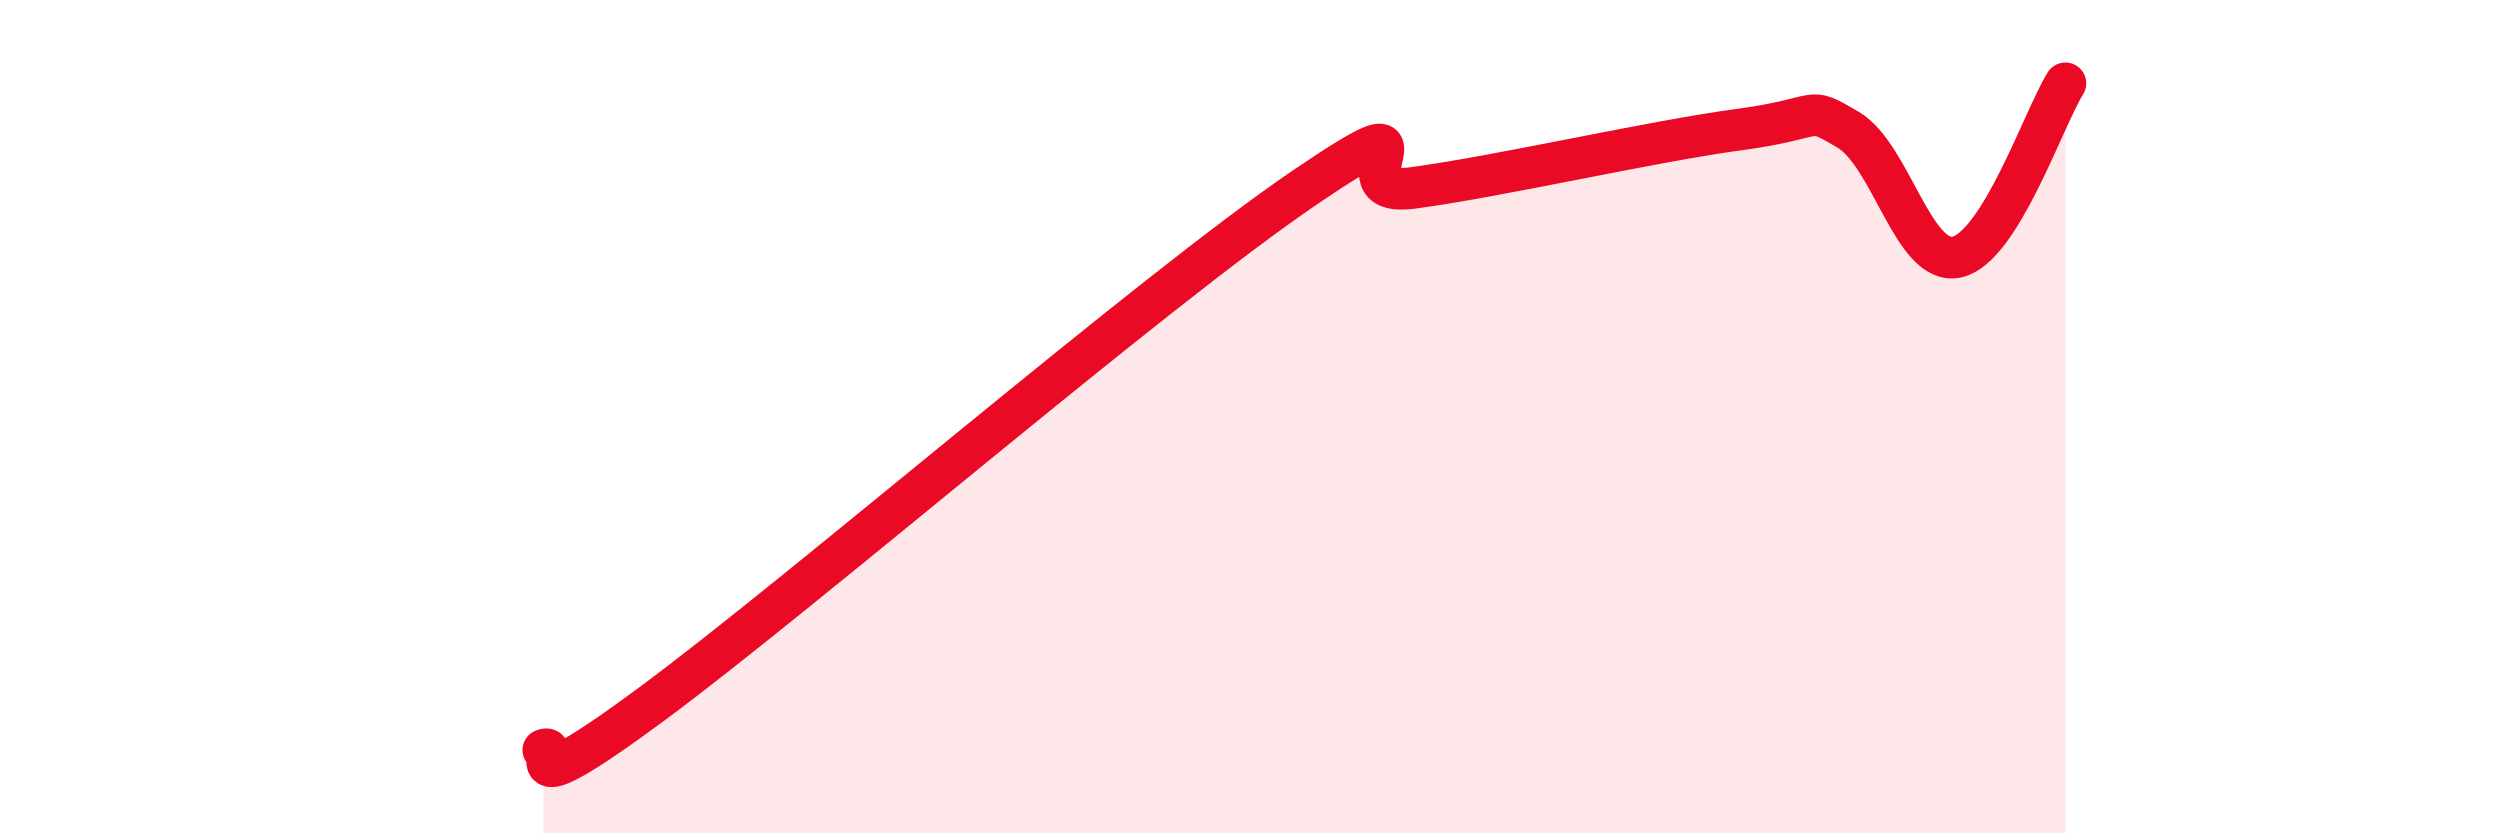
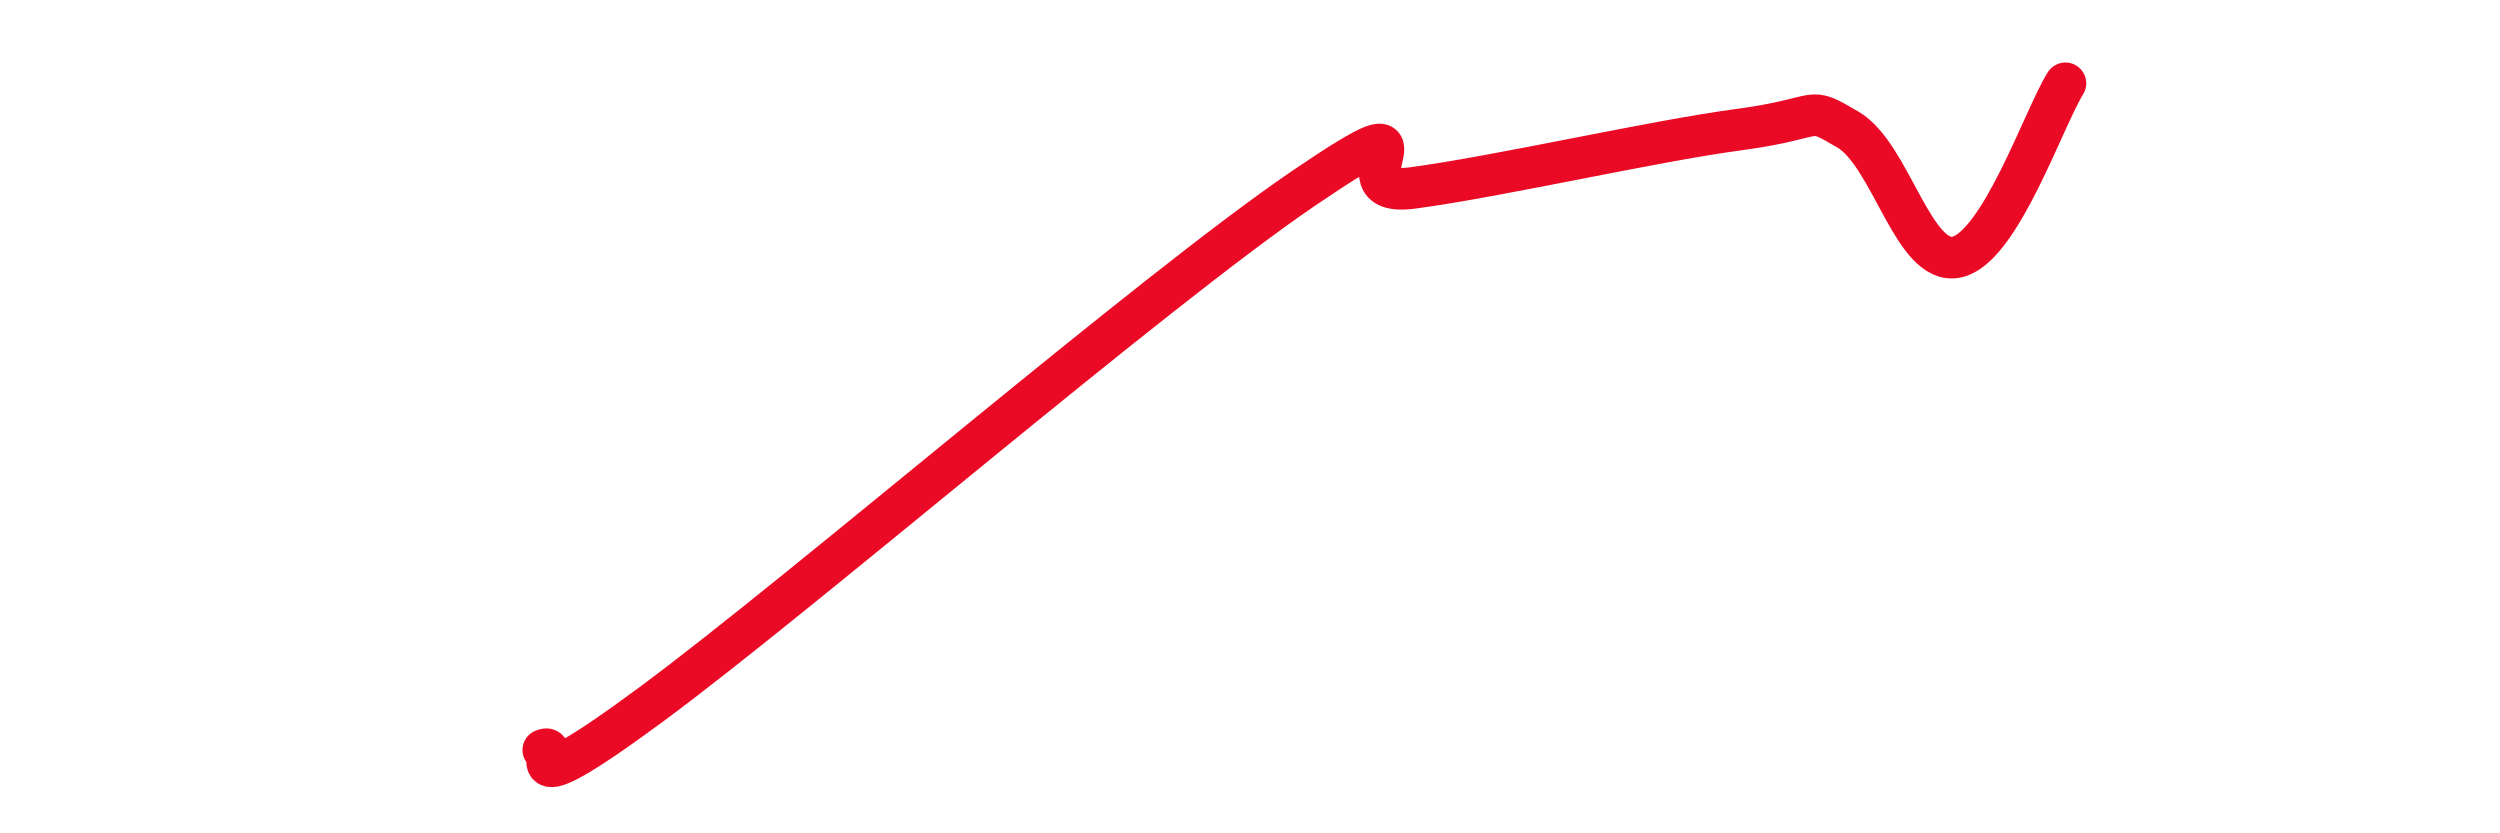
<svg xmlns="http://www.w3.org/2000/svg" width="60" height="20" viewBox="0 0 60 20">
-   <path d="M 13.04,18 C 13.56,17.78 12,19.59 15.65,16.89 C 19.3,14.19 27.65,6.99 31.3,4.51 C 34.95,2.03 31.82,4.79 33.91,4.51 C 36,4.23 39.65,3.39 41.74,3.11 C 43.83,2.83 43.31,2.5 44.35,3.11 C 45.39,3.72 45.92,6.39 46.96,6.17 C 48,5.95 49.05,2.83 49.57,2L49.57 20L13.04 20Z" fill="#EB0A25" opacity="0.1" stroke-linecap="round" stroke-linejoin="round" />
  <path d="M 13.04,18 C 13.56,17.78 12,19.59 15.65,16.89 C 19.3,14.19 27.65,6.99 31.3,4.51 C 34.95,2.03 31.82,4.79 33.91,4.51 C 36,4.23 39.65,3.39 41.74,3.11 C 43.83,2.83 43.31,2.5 44.35,3.11 C 45.39,3.72 45.92,6.39 46.96,6.17 C 48,5.95 49.05,2.83 49.57,2" stroke="#EB0A25" stroke-width="1" fill="none" stroke-linecap="round" stroke-linejoin="round" />
</svg>